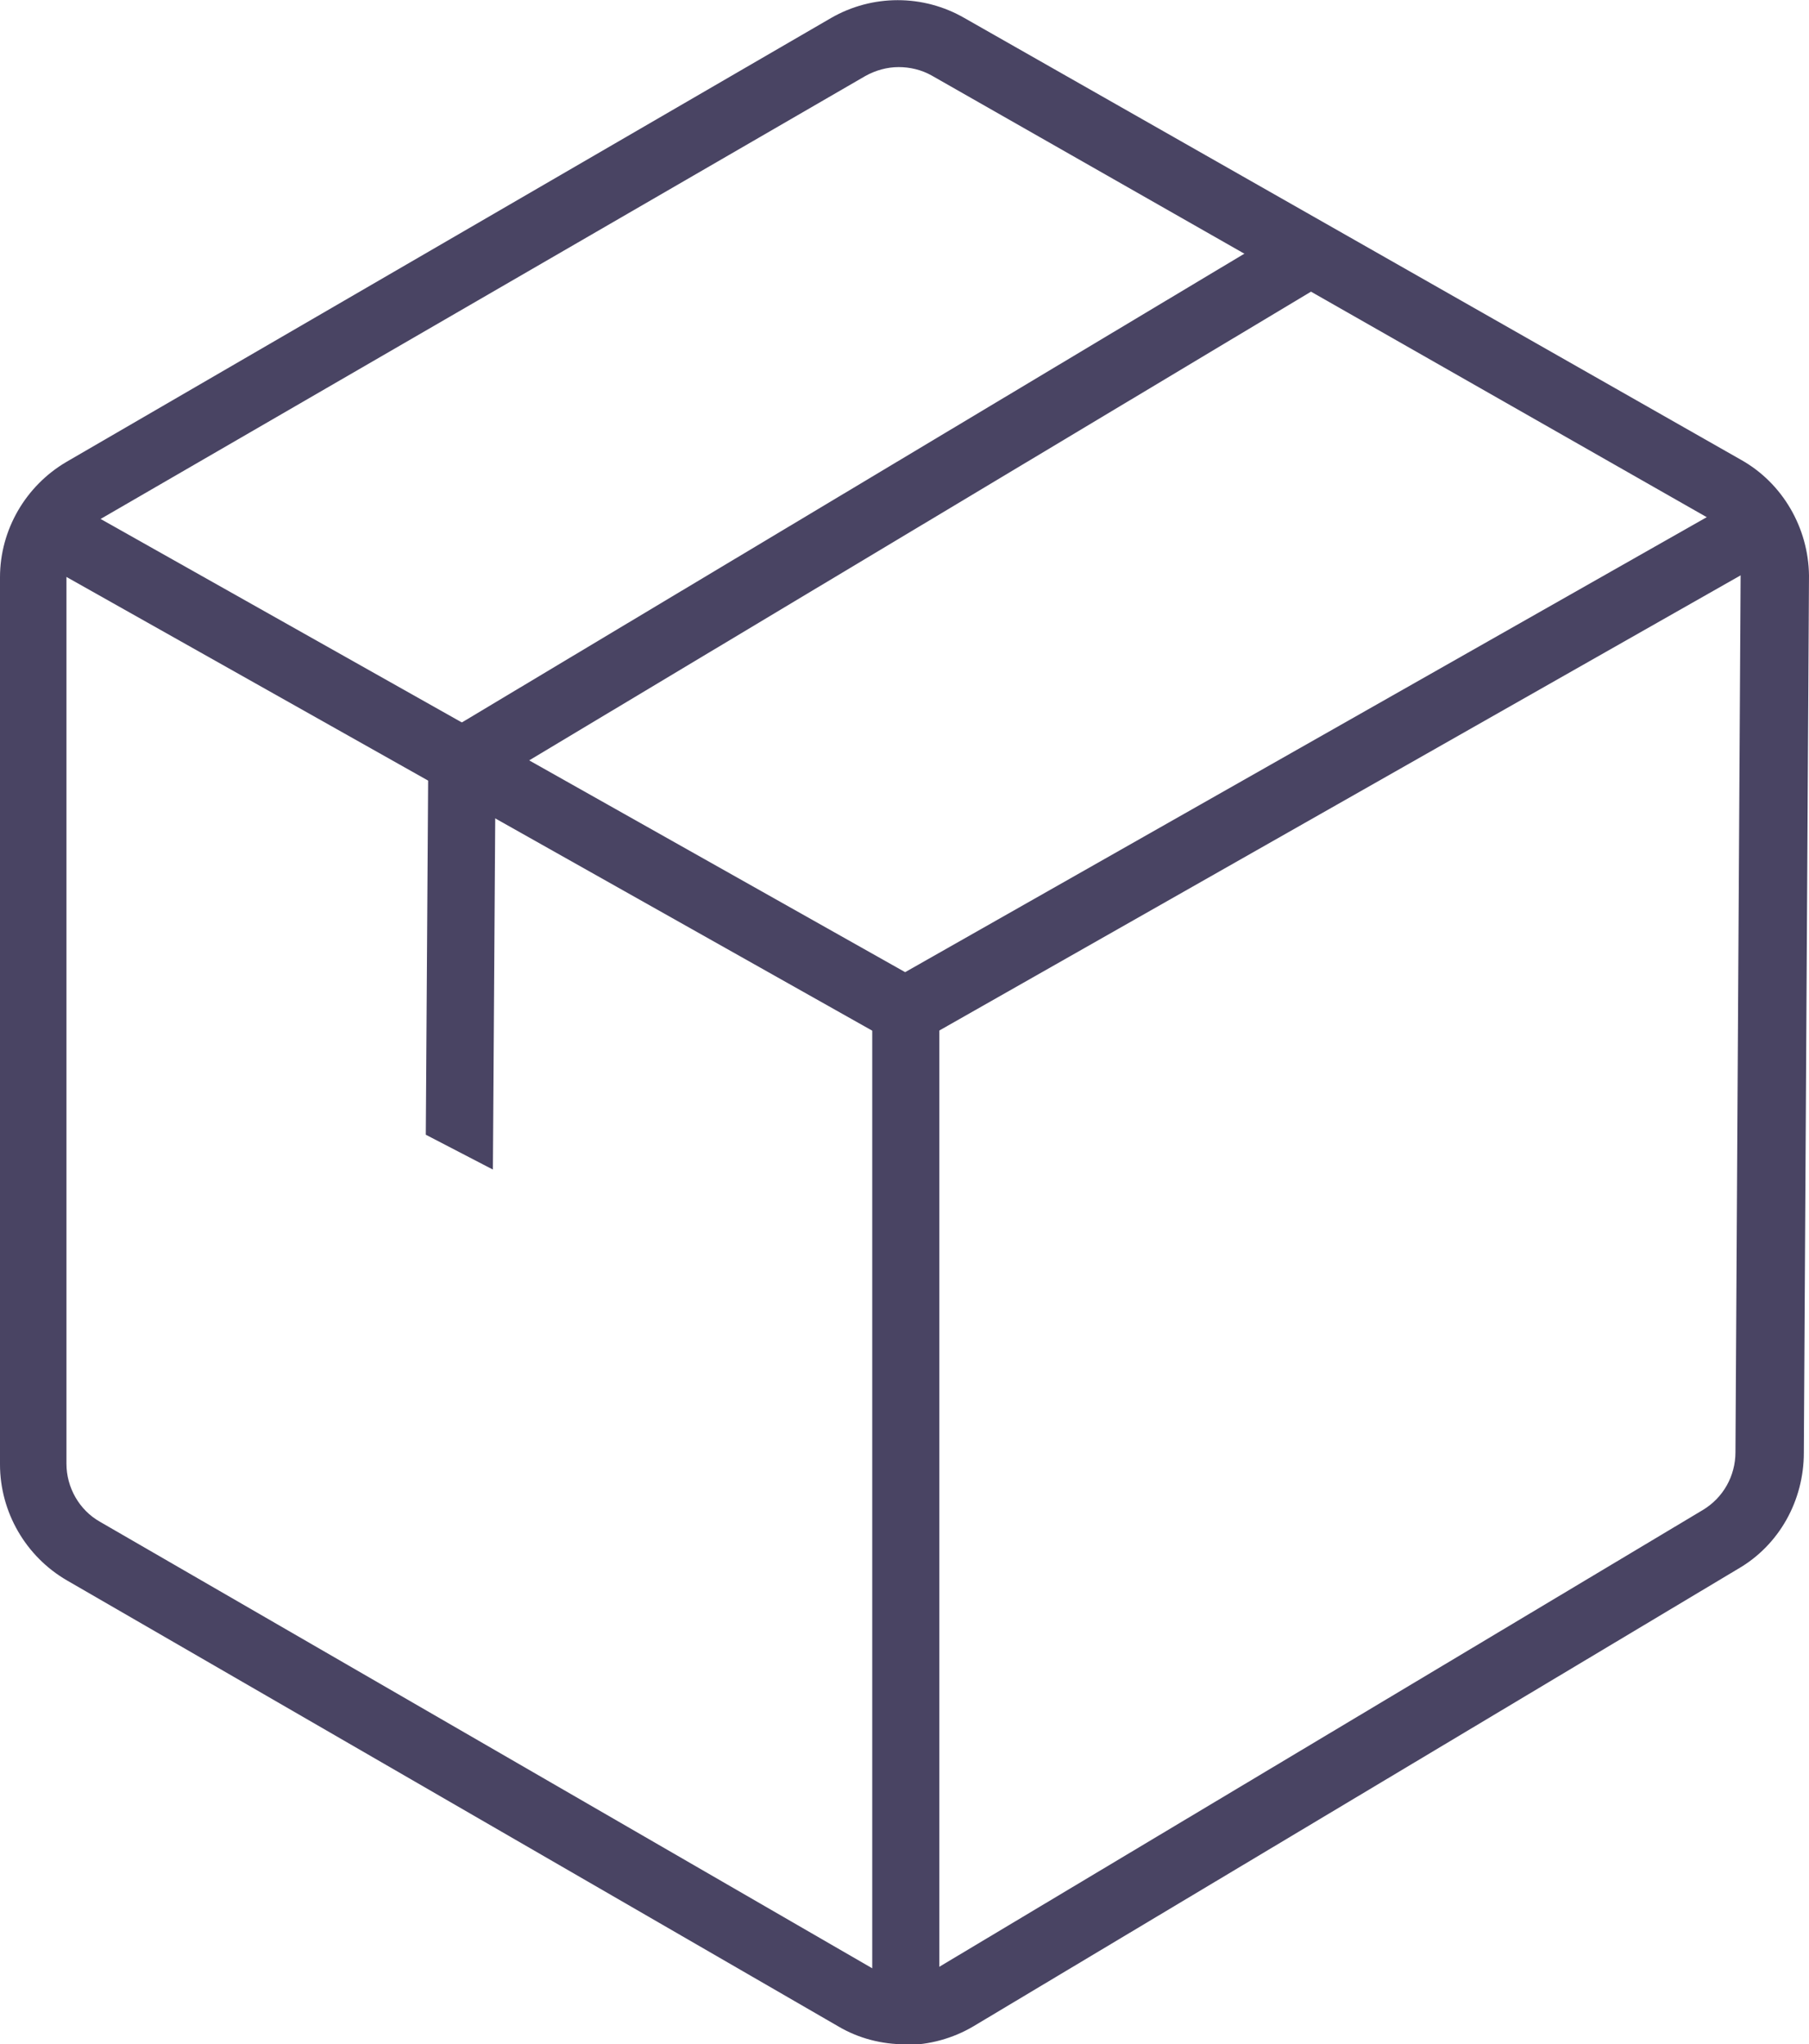
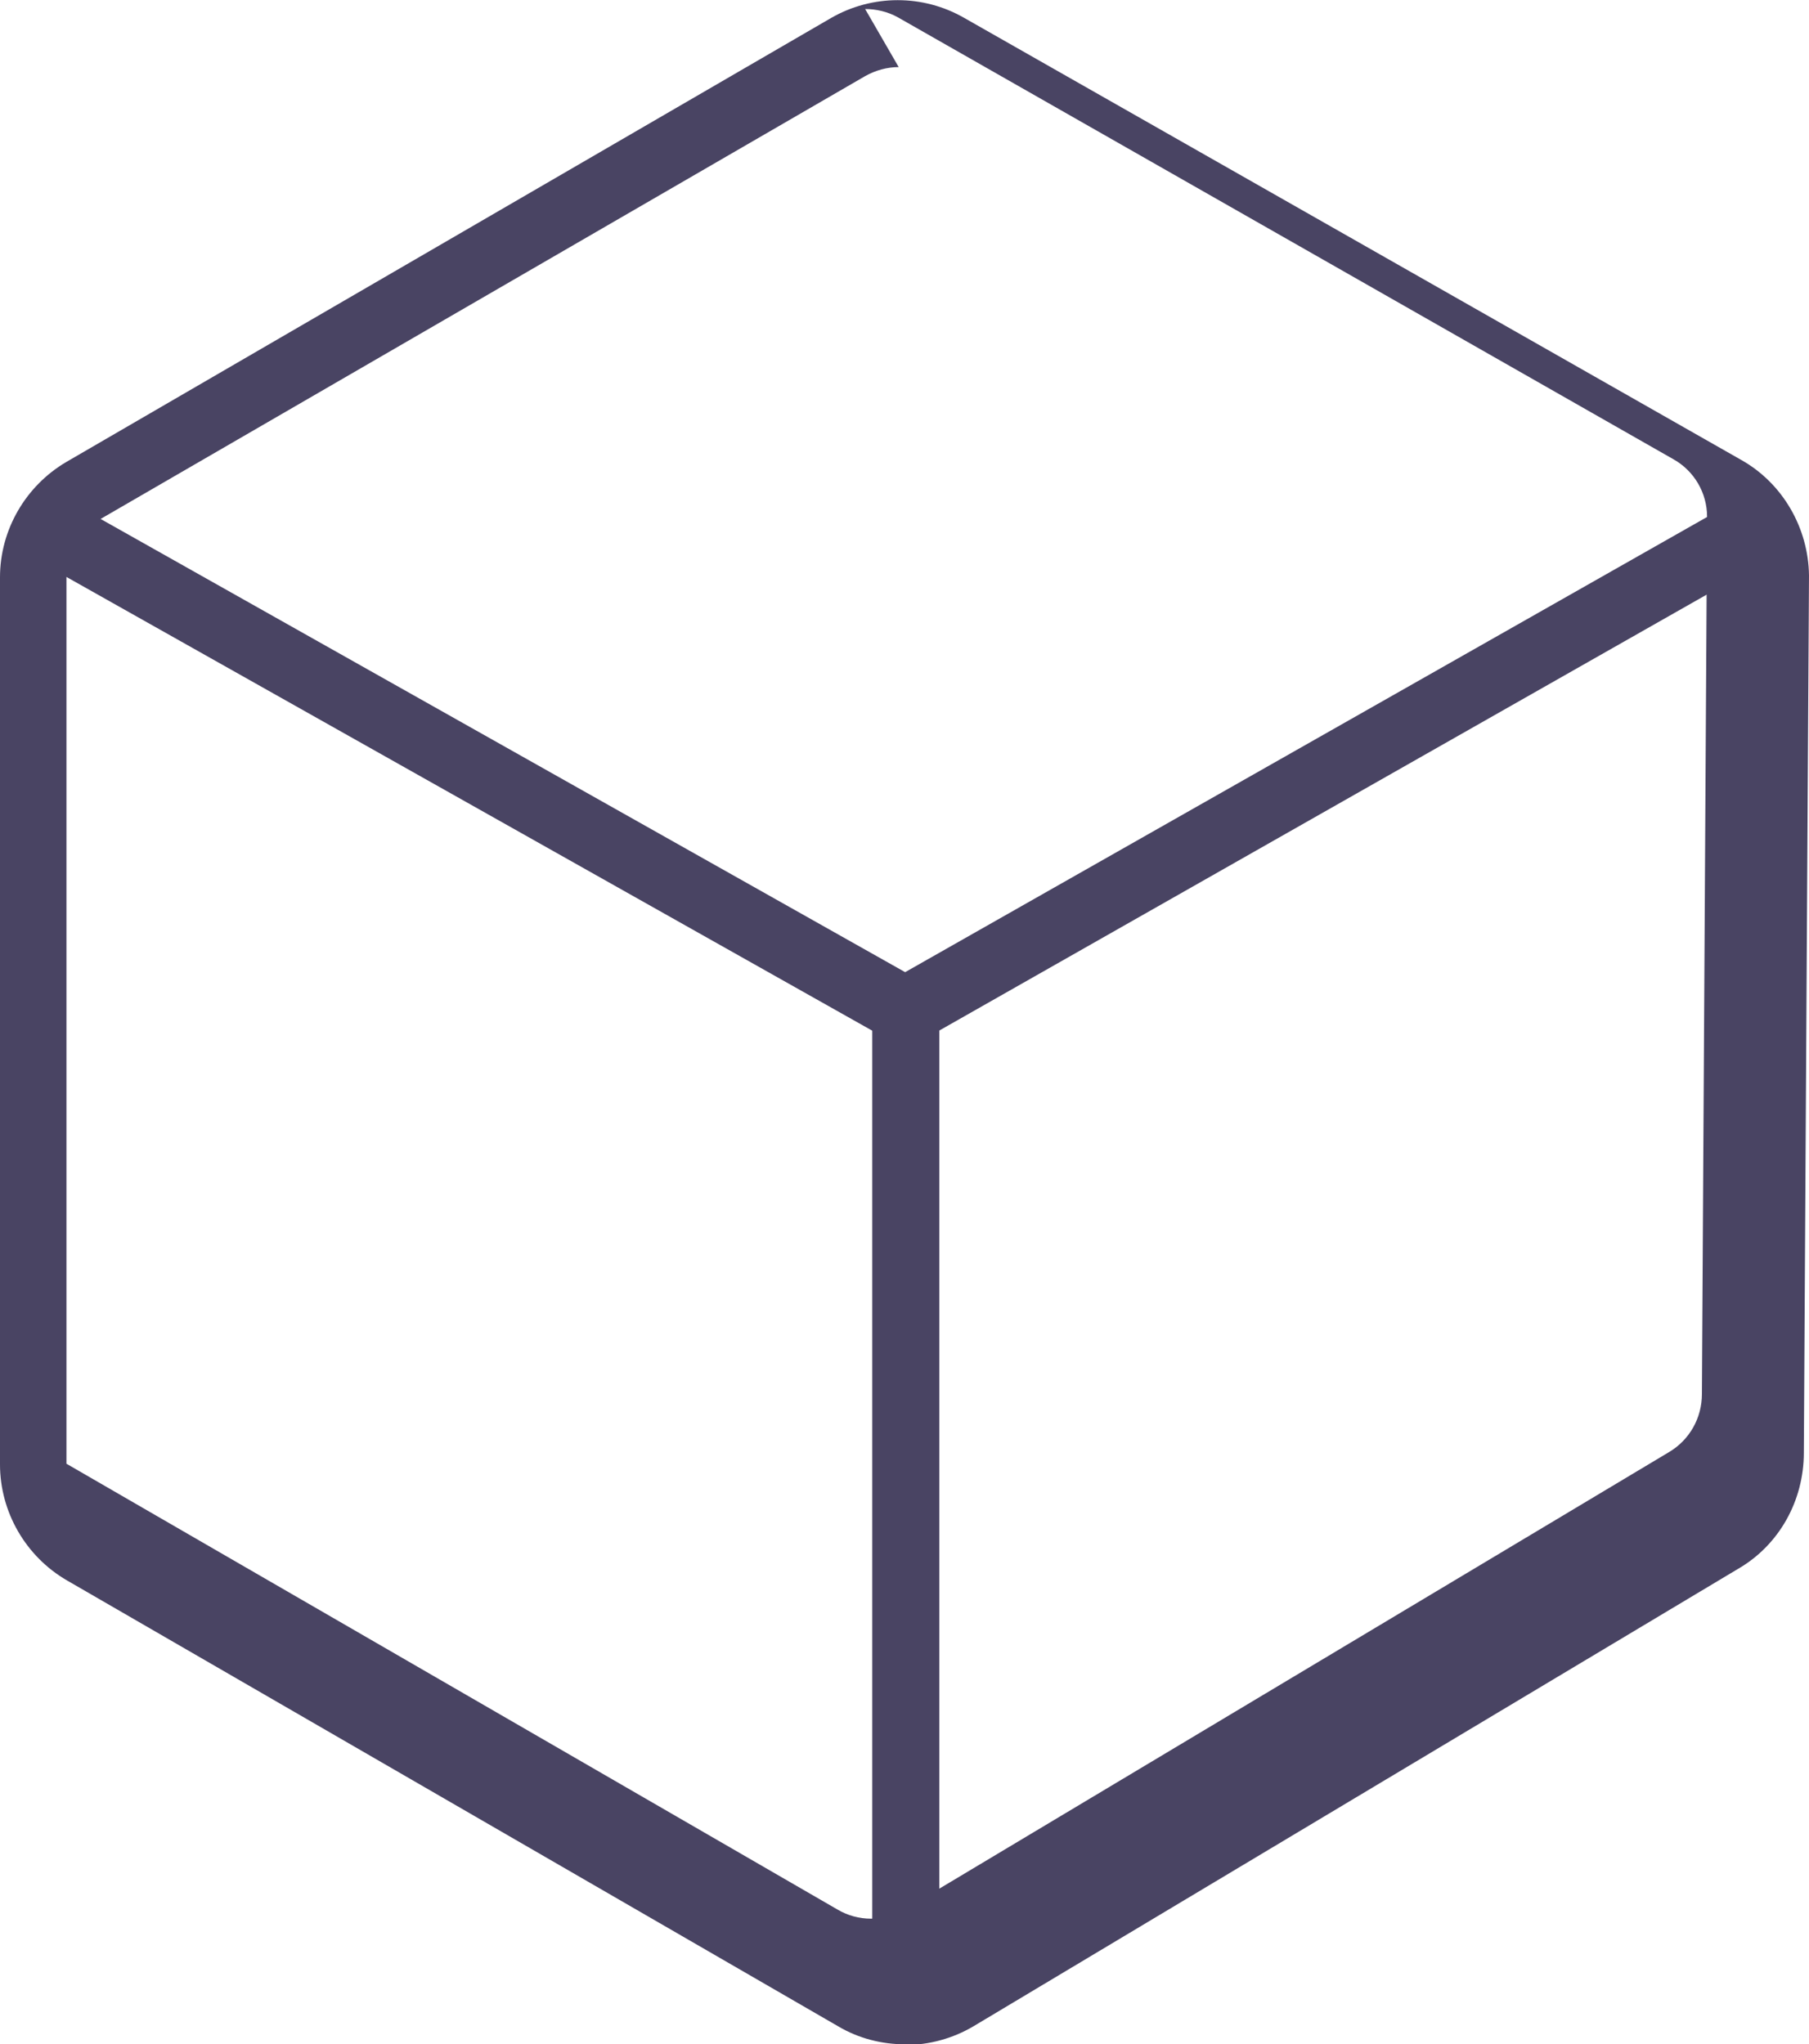
<svg xmlns="http://www.w3.org/2000/svg" fill="#494463" viewBox="0 0 28.04 31.69">
-   <path d="m14.03 31.69c-.36 0-.72-.09-1.04-.28l-11.95-6.91c-.64-.37-1.04-1.06-1.04-1.8v-13.75c0-.74.4-1.42 1.03-1.79l11.85-6.88c.64-.37 1.43-.37 2.07 0l12.04 6.85c.64.36 1.04 1.05 1.05 1.79l-.08 13.6c0 .74-.38 1.43-1.02 1.8l-11.85 7.09c-.32.19-.69.29-1.05.29zm-.1-30.65c-.18 0-.36.05-.52.14l-11.86 6.87c-.32.18-.52.53-.52.89v13.75c0 .37.2.72.52.9l11.95 6.91c.32.19.72.19 1.04 0l11.85-7.09c.32-.19.51-.53.51-.9l.08-13.6c0-.37-.2-.71-.52-.89l-12.02-6.85c-.16-.09-.34-.13-.51-.13z" />
-   <path d="m7.64 18.13-1.04-.54.04-6.08 13.42-8.04.53.89-12.91 7.74z" />
+   <path d="m14.03 31.69c-.36 0-.72-.09-1.04-.28l-11.95-6.91c-.64-.37-1.04-1.06-1.04-1.8v-13.75c0-.74.4-1.42 1.03-1.79l11.85-6.88c.64-.37 1.43-.37 2.07 0l12.04 6.85c.64.36 1.04 1.05 1.05 1.79l-.08 13.6c0 .74-.38 1.43-1.02 1.8l-11.85 7.09c-.32.19-.69.29-1.05.29zm-.1-30.65c-.18 0-.36.05-.52.14l-11.86 6.87c-.32.18-.52.53-.52.89v13.75l11.95 6.91c.32.19.72.19 1.04 0l11.85-7.09c.32-.19.51-.53.51-.9l.08-13.6c0-.37-.2-.71-.52-.89l-12.02-6.85c-.16-.09-.34-.13-.51-.13z" />
  <path d="m14.04 16.27-13.78-7.76.51-.91 13.26 7.47 13.23-7.51.51.91z" />
  <path d="m13.52 15.67h1.04v15.74h-1.04z" />
</svg>